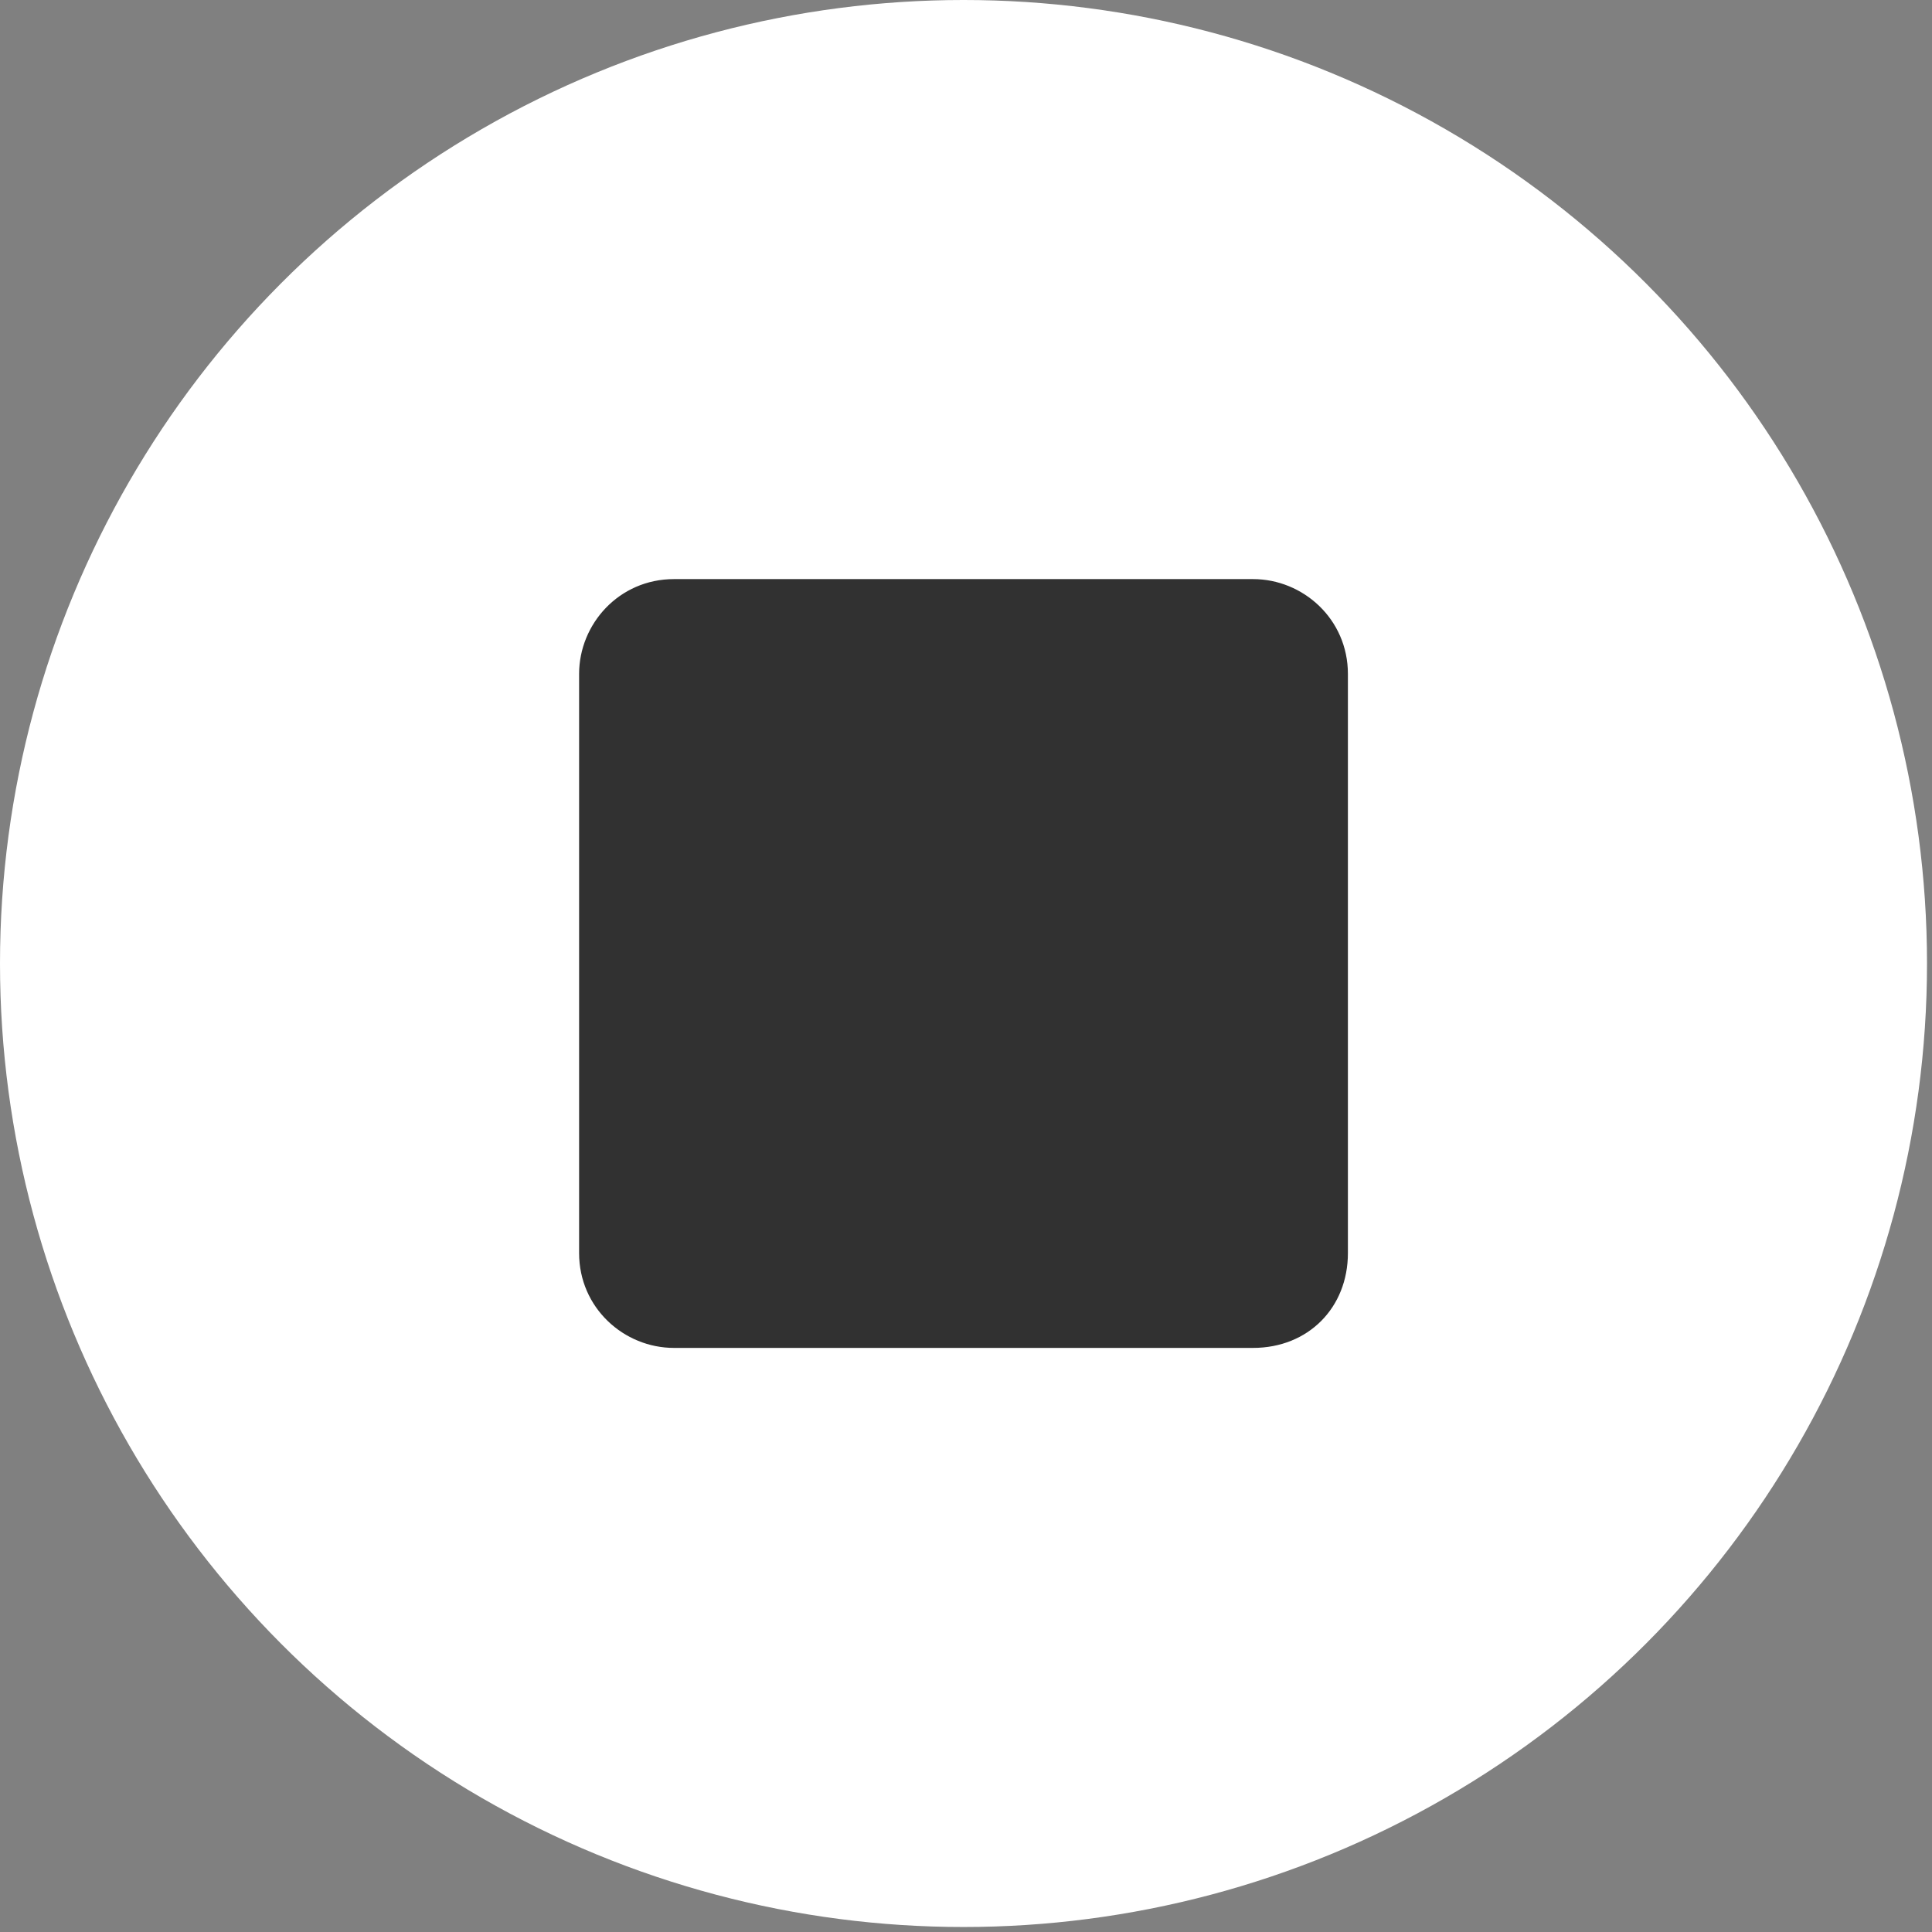
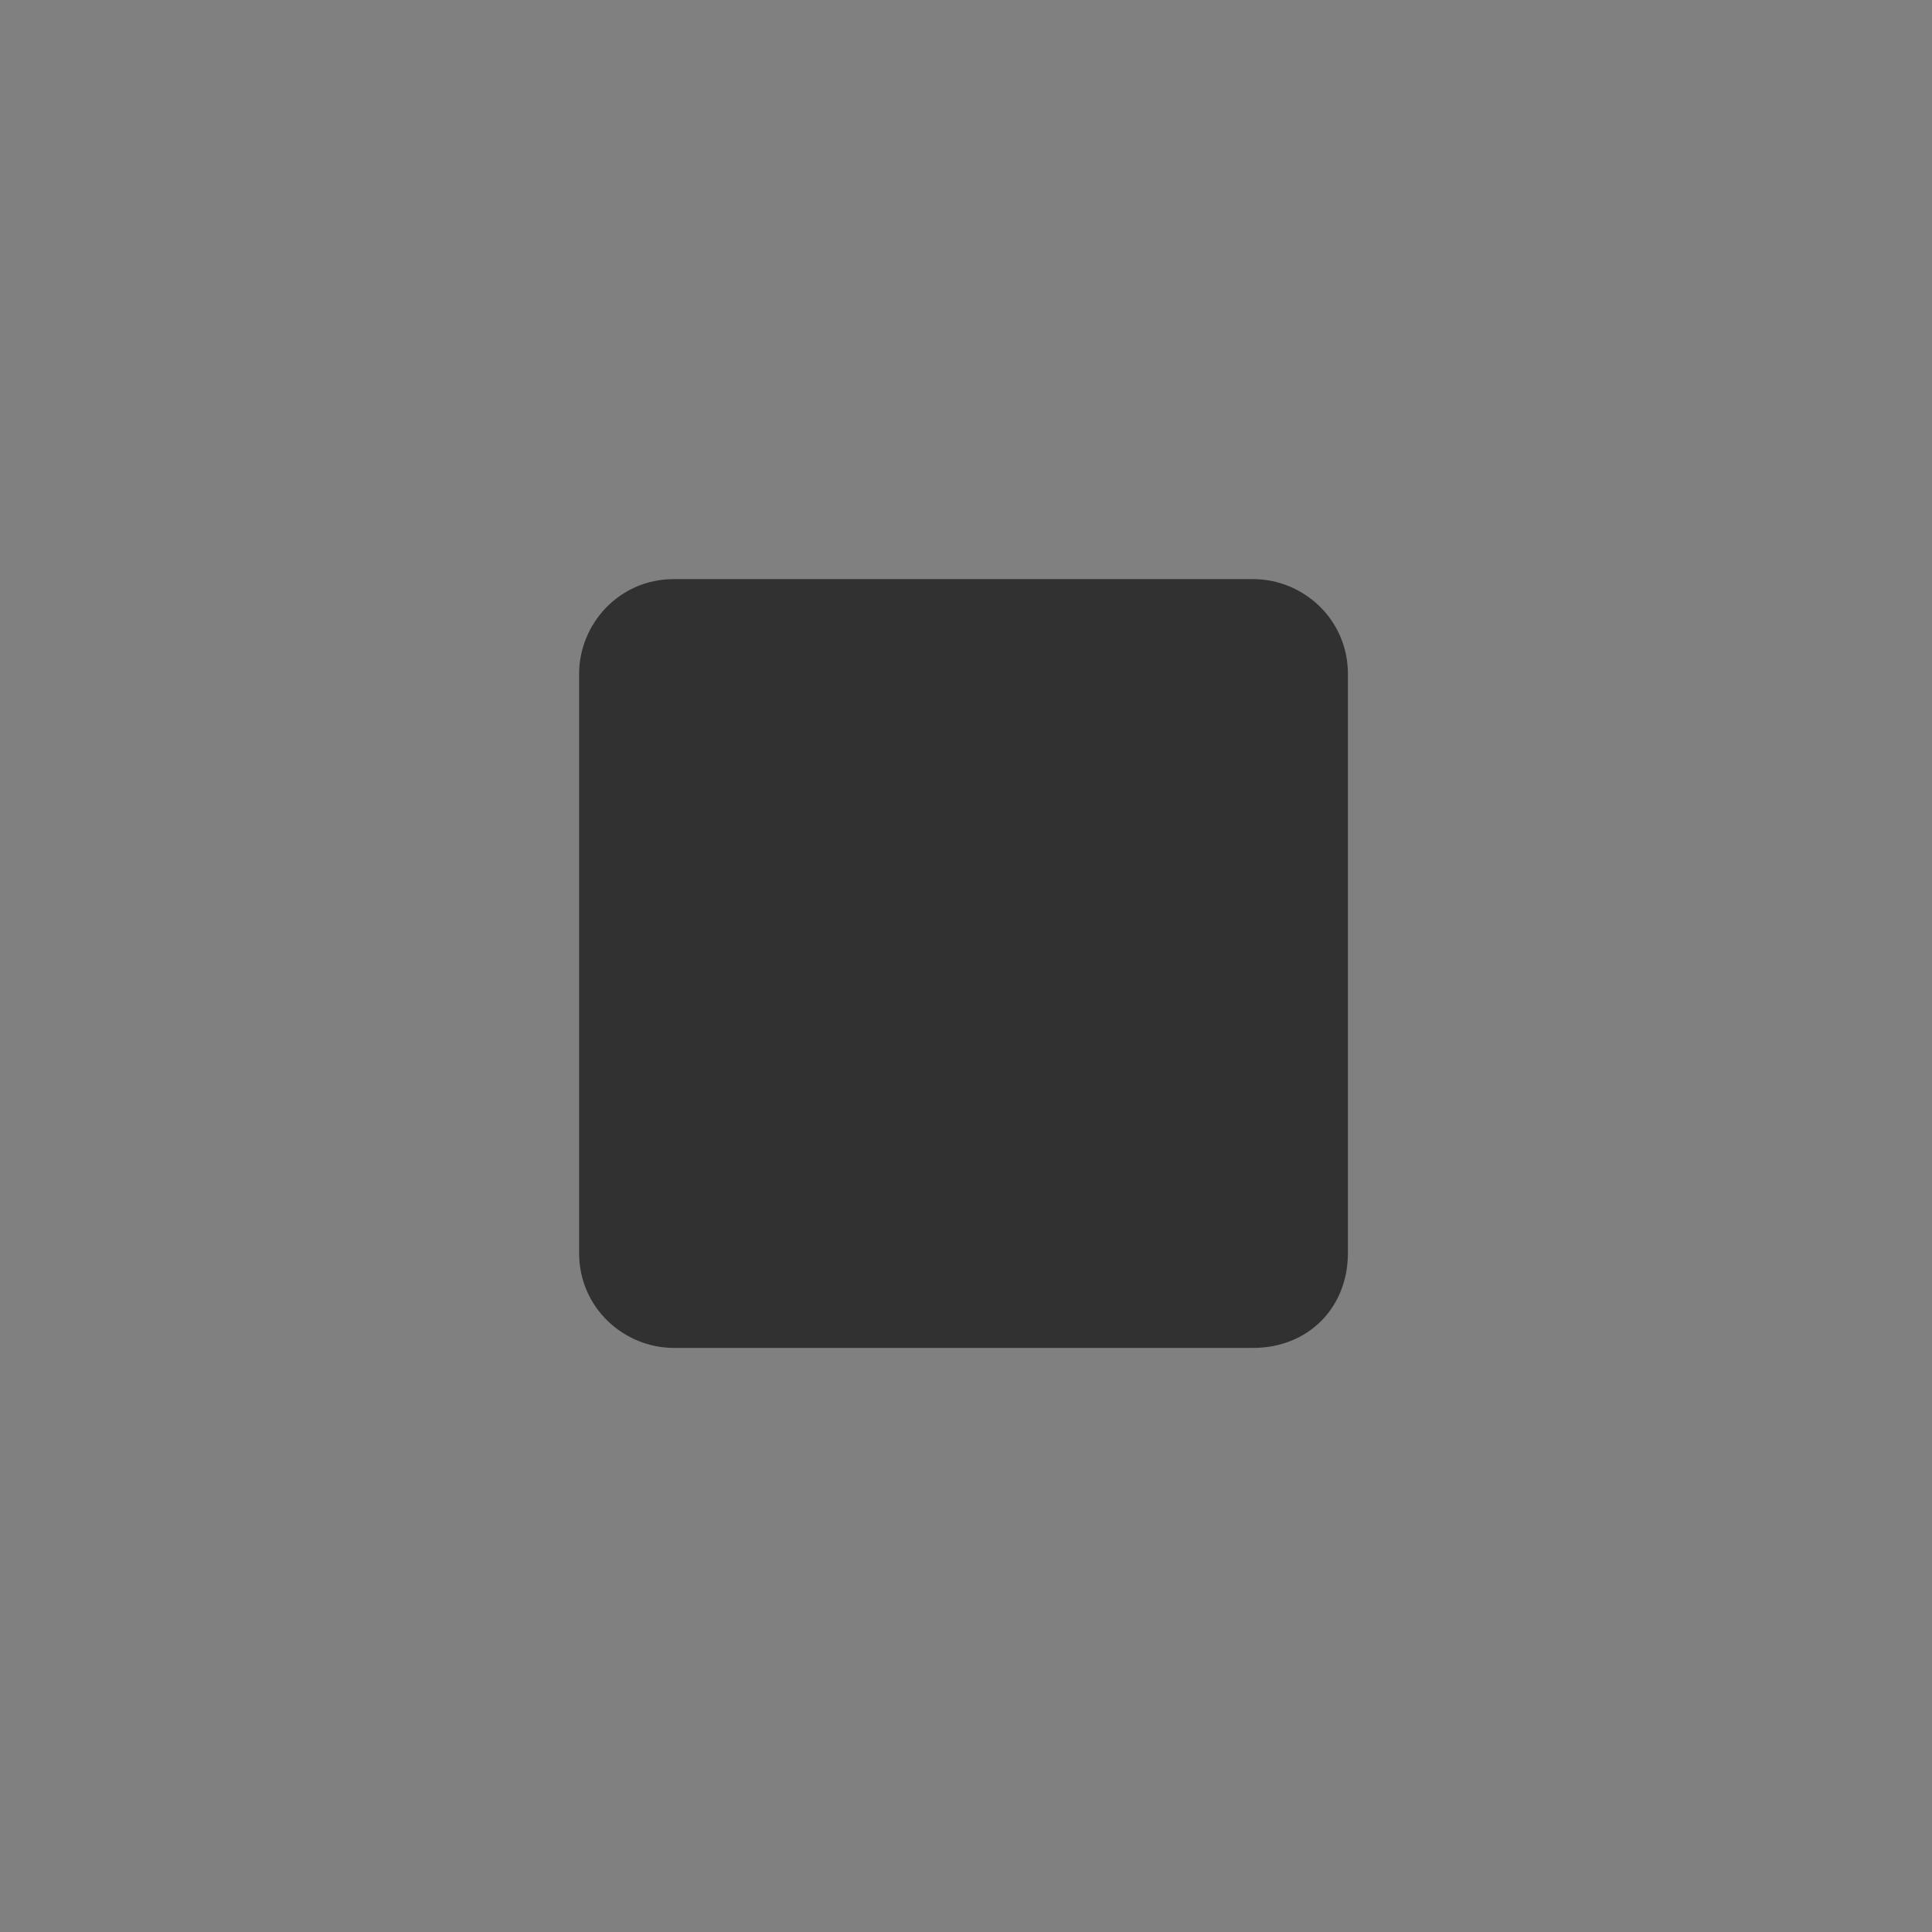
<svg xmlns="http://www.w3.org/2000/svg" version="1.1" id="Layer_1" x="0px" y="0px" viewBox="0 0 38.7 38.7" style="enable-background:new 0 0 38.7 38.7;" xml:space="preserve">
  <rect x="0" y="0" width="38.7" height="38.7" fill="#808080" stroke="none" />
  <style type="text/css">
	.st0{fill:#FFFFFF;}
	.st1{fill:#313131;}
</style>
  <g>
-     <circle class="st0" cx="19.3" cy="19.3" r="19.3" />
    <path class="st1" d="M25.1,27H13.5c-1,0-1.9-0.8-1.9-1.9V13.5c0-1,0.8-1.9,1.9-1.9h11.6c1,0,1.9,0.8,1.9,1.9v11.6   C27,26.2,26.2,27,25.1,27z" />
  </g>
</svg>